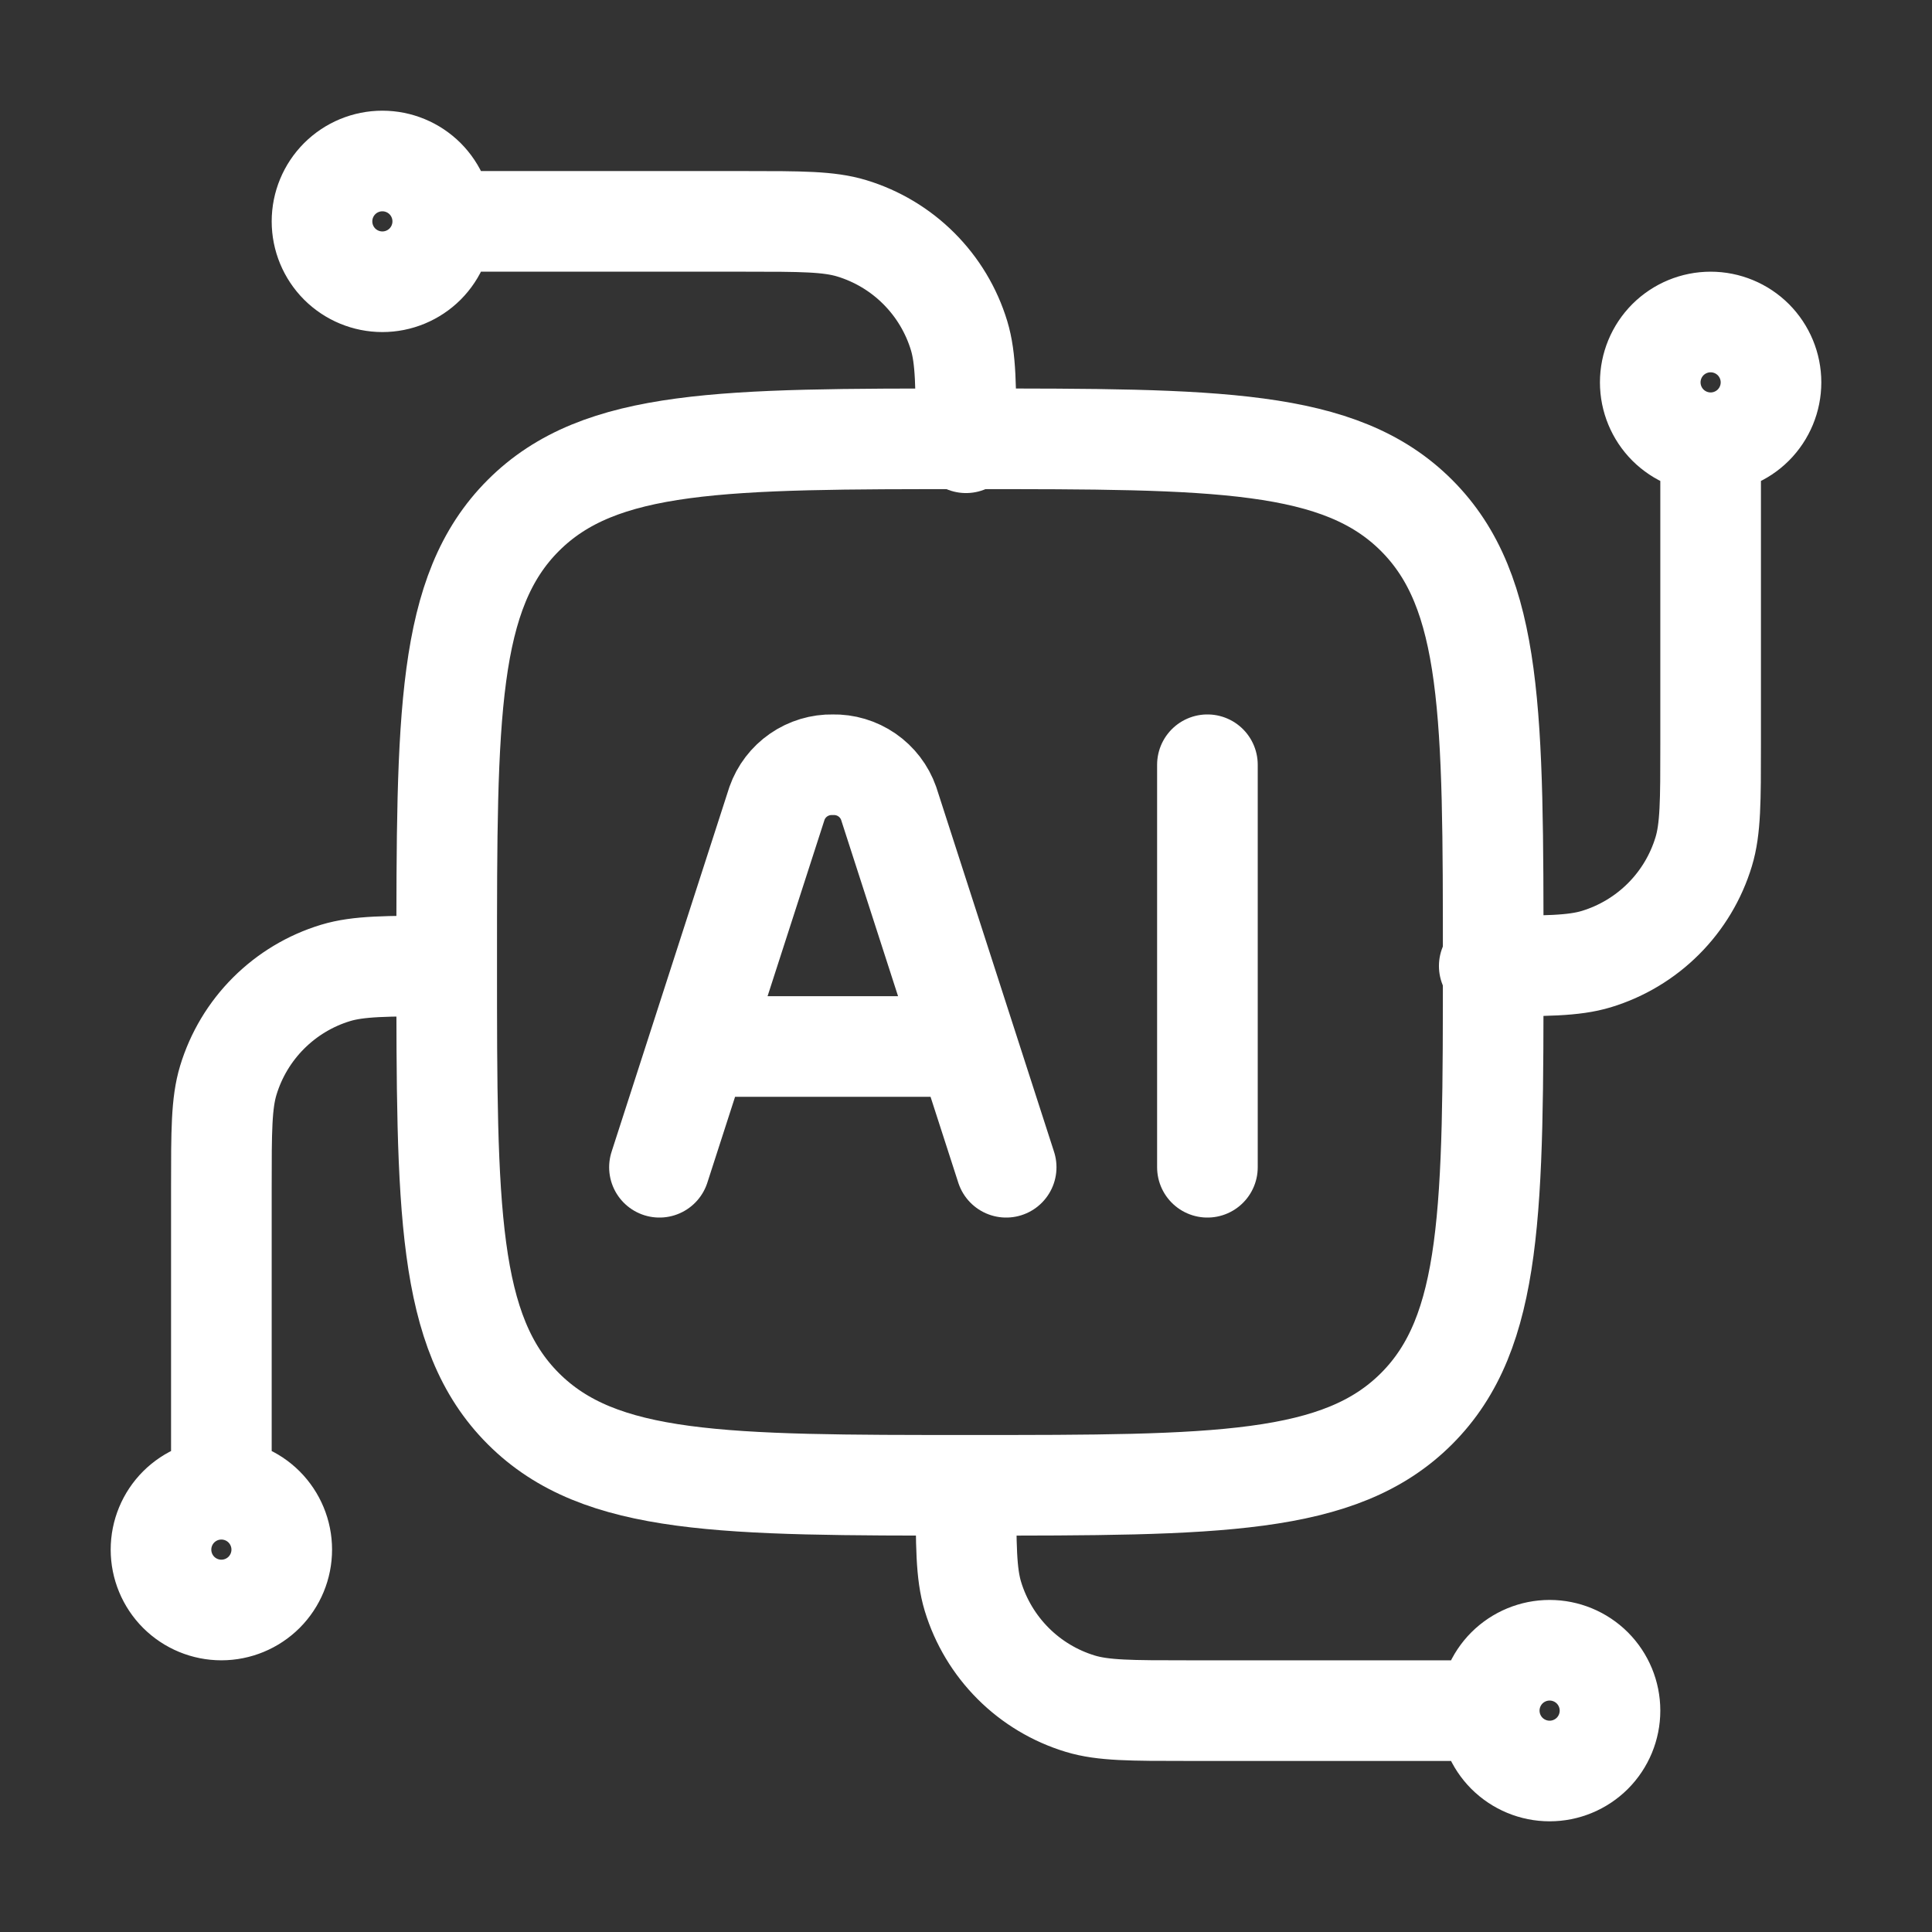
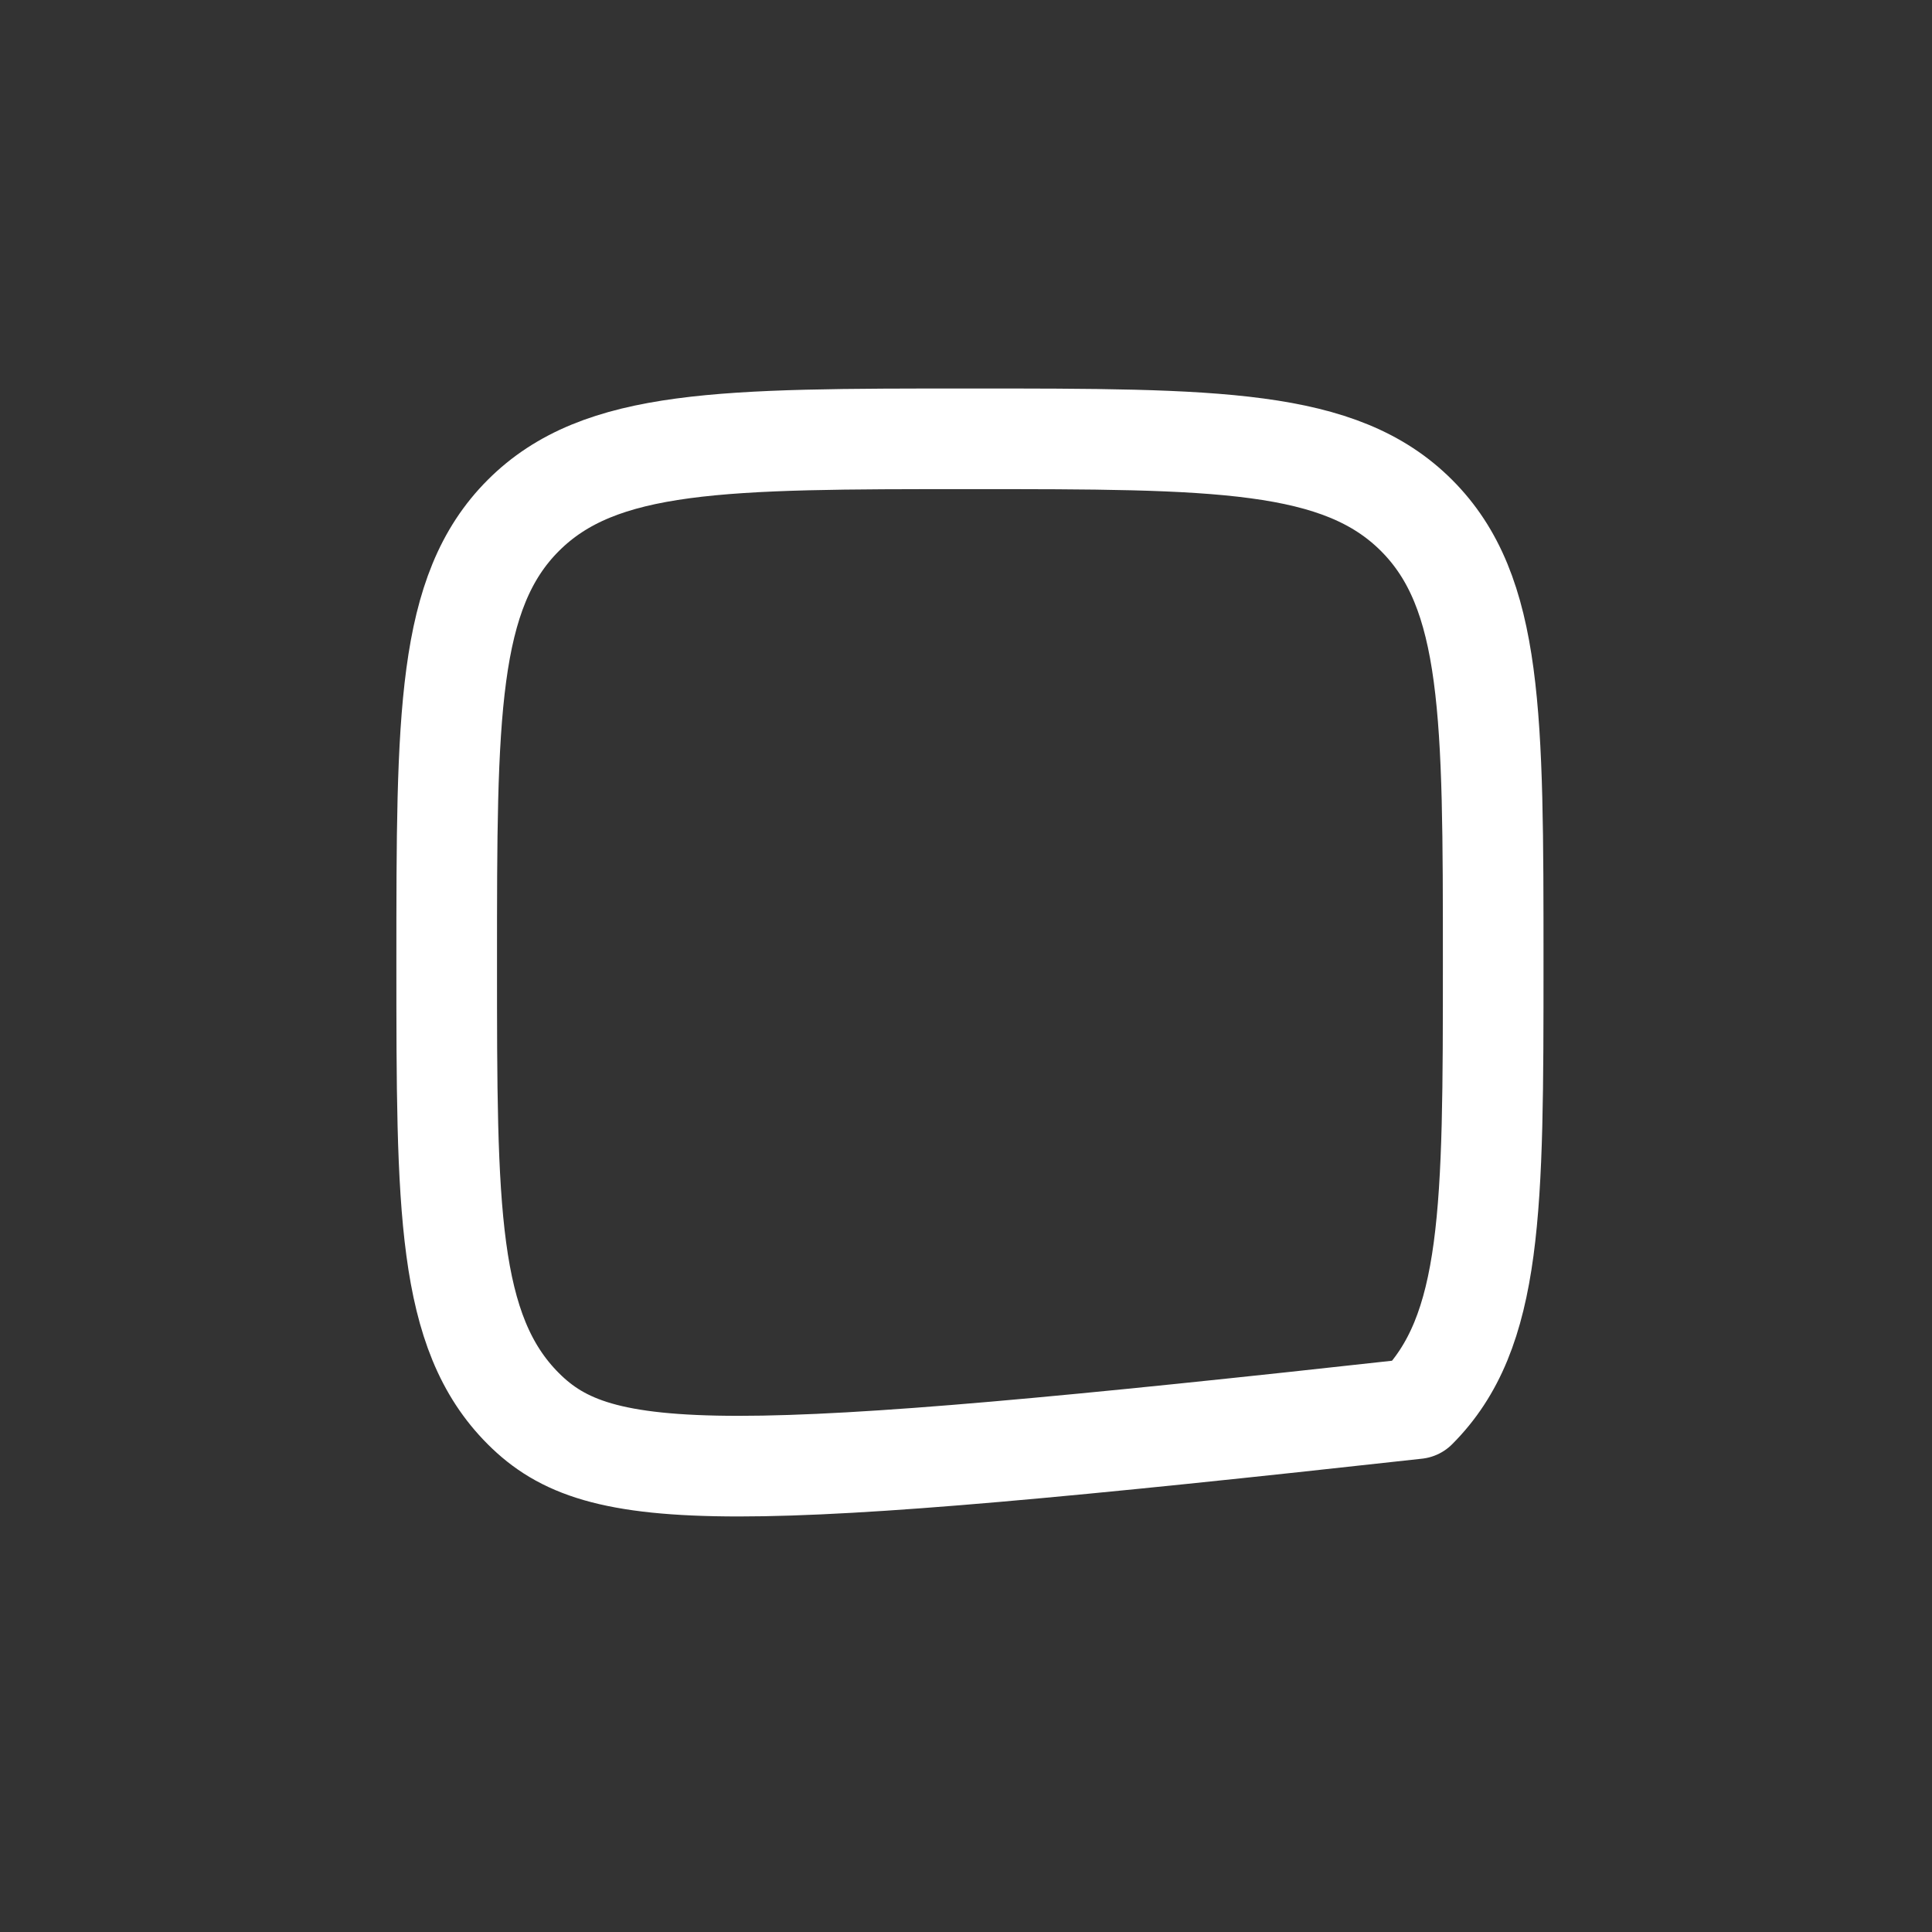
<svg xmlns="http://www.w3.org/2000/svg" width="48" height="48" viewBox="0 0 48 48" fill="none">
  <rect x="0" y="0" width="48" height="48" fill="#333333" stroke="none" />
-   <path d="M42.5 11C42.102 11 41.721 10.842 41.439 10.561C41.158 10.279 41 9.898 41 9.5C41 9.102 41.158 8.721 41.439 8.439C41.721 8.158 42.102 8 42.5 8C42.898 8 43.279 8.158 43.561 8.439C43.842 8.721 44 9.102 44 9.5C44 9.898 43.842 10.279 43.561 10.561C43.279 10.842 42.898 11 42.5 11ZM42.5 11V18.5C42.5 19.896 42.5 20.594 42.328 21.16C42.137 21.79 41.794 22.363 41.329 22.828C40.864 23.293 40.291 23.637 39.662 23.828C39.094 24 38.396 24 37 24M5.5 37C5.898 37 6.279 37.158 6.561 37.439C6.842 37.721 7 38.102 7 38.5C7 38.898 6.842 39.279 6.561 39.561C6.279 39.842 5.898 40 5.5 40C5.102 40 4.721 39.842 4.439 39.561C4.158 39.279 4 38.898 4 38.5C4 38.102 4.158 37.721 4.439 37.439C4.721 37.158 5.102 37 5.5 37ZM5.5 37V29.5C5.5 28.104 5.5 27.406 5.672 26.84C5.863 26.21 6.206 25.637 6.671 25.172C7.136 24.707 7.708 24.363 8.338 24.172C8.906 24 9.604 24 11 24M11 5.5C11 5.898 10.842 6.279 10.561 6.561C10.279 6.842 9.898 7 9.5 7C9.102 7 8.721 6.842 8.439 6.561C8.158 6.279 8 5.898 8 5.5C8 5.102 8.158 4.721 8.439 4.439C8.721 4.158 9.102 4 9.5 4C9.898 4 10.279 4.158 10.561 4.439C10.842 4.721 11 5.102 11 5.5ZM11 5.5H18.5C19.896 5.5 20.594 5.5 21.16 5.672C21.79 5.863 22.363 6.206 22.828 6.671C23.293 7.136 23.637 7.708 23.828 8.338C24 8.906 24 9.604 24 11M37 42.5C37 42.102 37.158 41.721 37.439 41.439C37.721 41.158 38.102 41 38.5 41C38.898 41 39.279 41.158 39.561 41.439C39.842 41.721 40 42.102 40 42.5C40 42.898 39.842 43.279 39.561 43.561C39.279 43.842 38.898 44 38.5 44C38.102 44 37.721 43.842 37.439 43.561C37.158 43.279 37 42.898 37 42.5ZM37 42.5H29.5C28.104 42.5 27.406 42.5 26.84 42.328C26.21 42.137 25.637 41.794 25.172 41.329C24.707 40.864 24.363 40.291 24.172 39.662C24 39.094 24 38.396 24 37" stroke="white" stroke-width="2.5" stroke-linecap="round" stroke-linejoin="round" />
-   <path d="M11.098 23.902C11.098 17.774 11.098 14.71 13.002 12.806C14.906 10.902 17.97 10.902 24.098 10.902C30.226 10.902 33.29 10.902 35.194 12.806C37.098 14.71 37.098 17.774 37.098 23.902C37.098 30.03 37.098 33.094 35.194 34.998C33.29 36.902 30.226 36.902 24.098 36.902C17.97 36.902 14.906 36.902 13.002 34.998C11.098 33.094 11.098 30.03 11.098 23.902Z" stroke="white" stroke-width="2.5" stroke-linecap="round" stroke-linejoin="round" />
-   <path d="M24.998 29L22.078 19.958C21.977 19.672 21.788 19.426 21.539 19.254C21.29 19.082 20.992 18.993 20.69 19C20.387 18.994 20.091 19.083 19.842 19.255C19.593 19.427 19.405 19.673 19.304 19.958L16.384 29M29.998 19V29M17.458 26H23.922" stroke="white" stroke-width="2.5" stroke-linecap="round" stroke-linejoin="round" />
+   <path d="M11.098 23.902C11.098 17.774 11.098 14.71 13.002 12.806C14.906 10.902 17.97 10.902 24.098 10.902C30.226 10.902 33.29 10.902 35.194 12.806C37.098 14.71 37.098 17.774 37.098 23.902C37.098 30.03 37.098 33.094 35.194 34.998C17.97 36.902 14.906 36.902 13.002 34.998C11.098 33.094 11.098 30.03 11.098 23.902Z" stroke="white" stroke-width="2.5" stroke-linecap="round" stroke-linejoin="round" />
</svg>